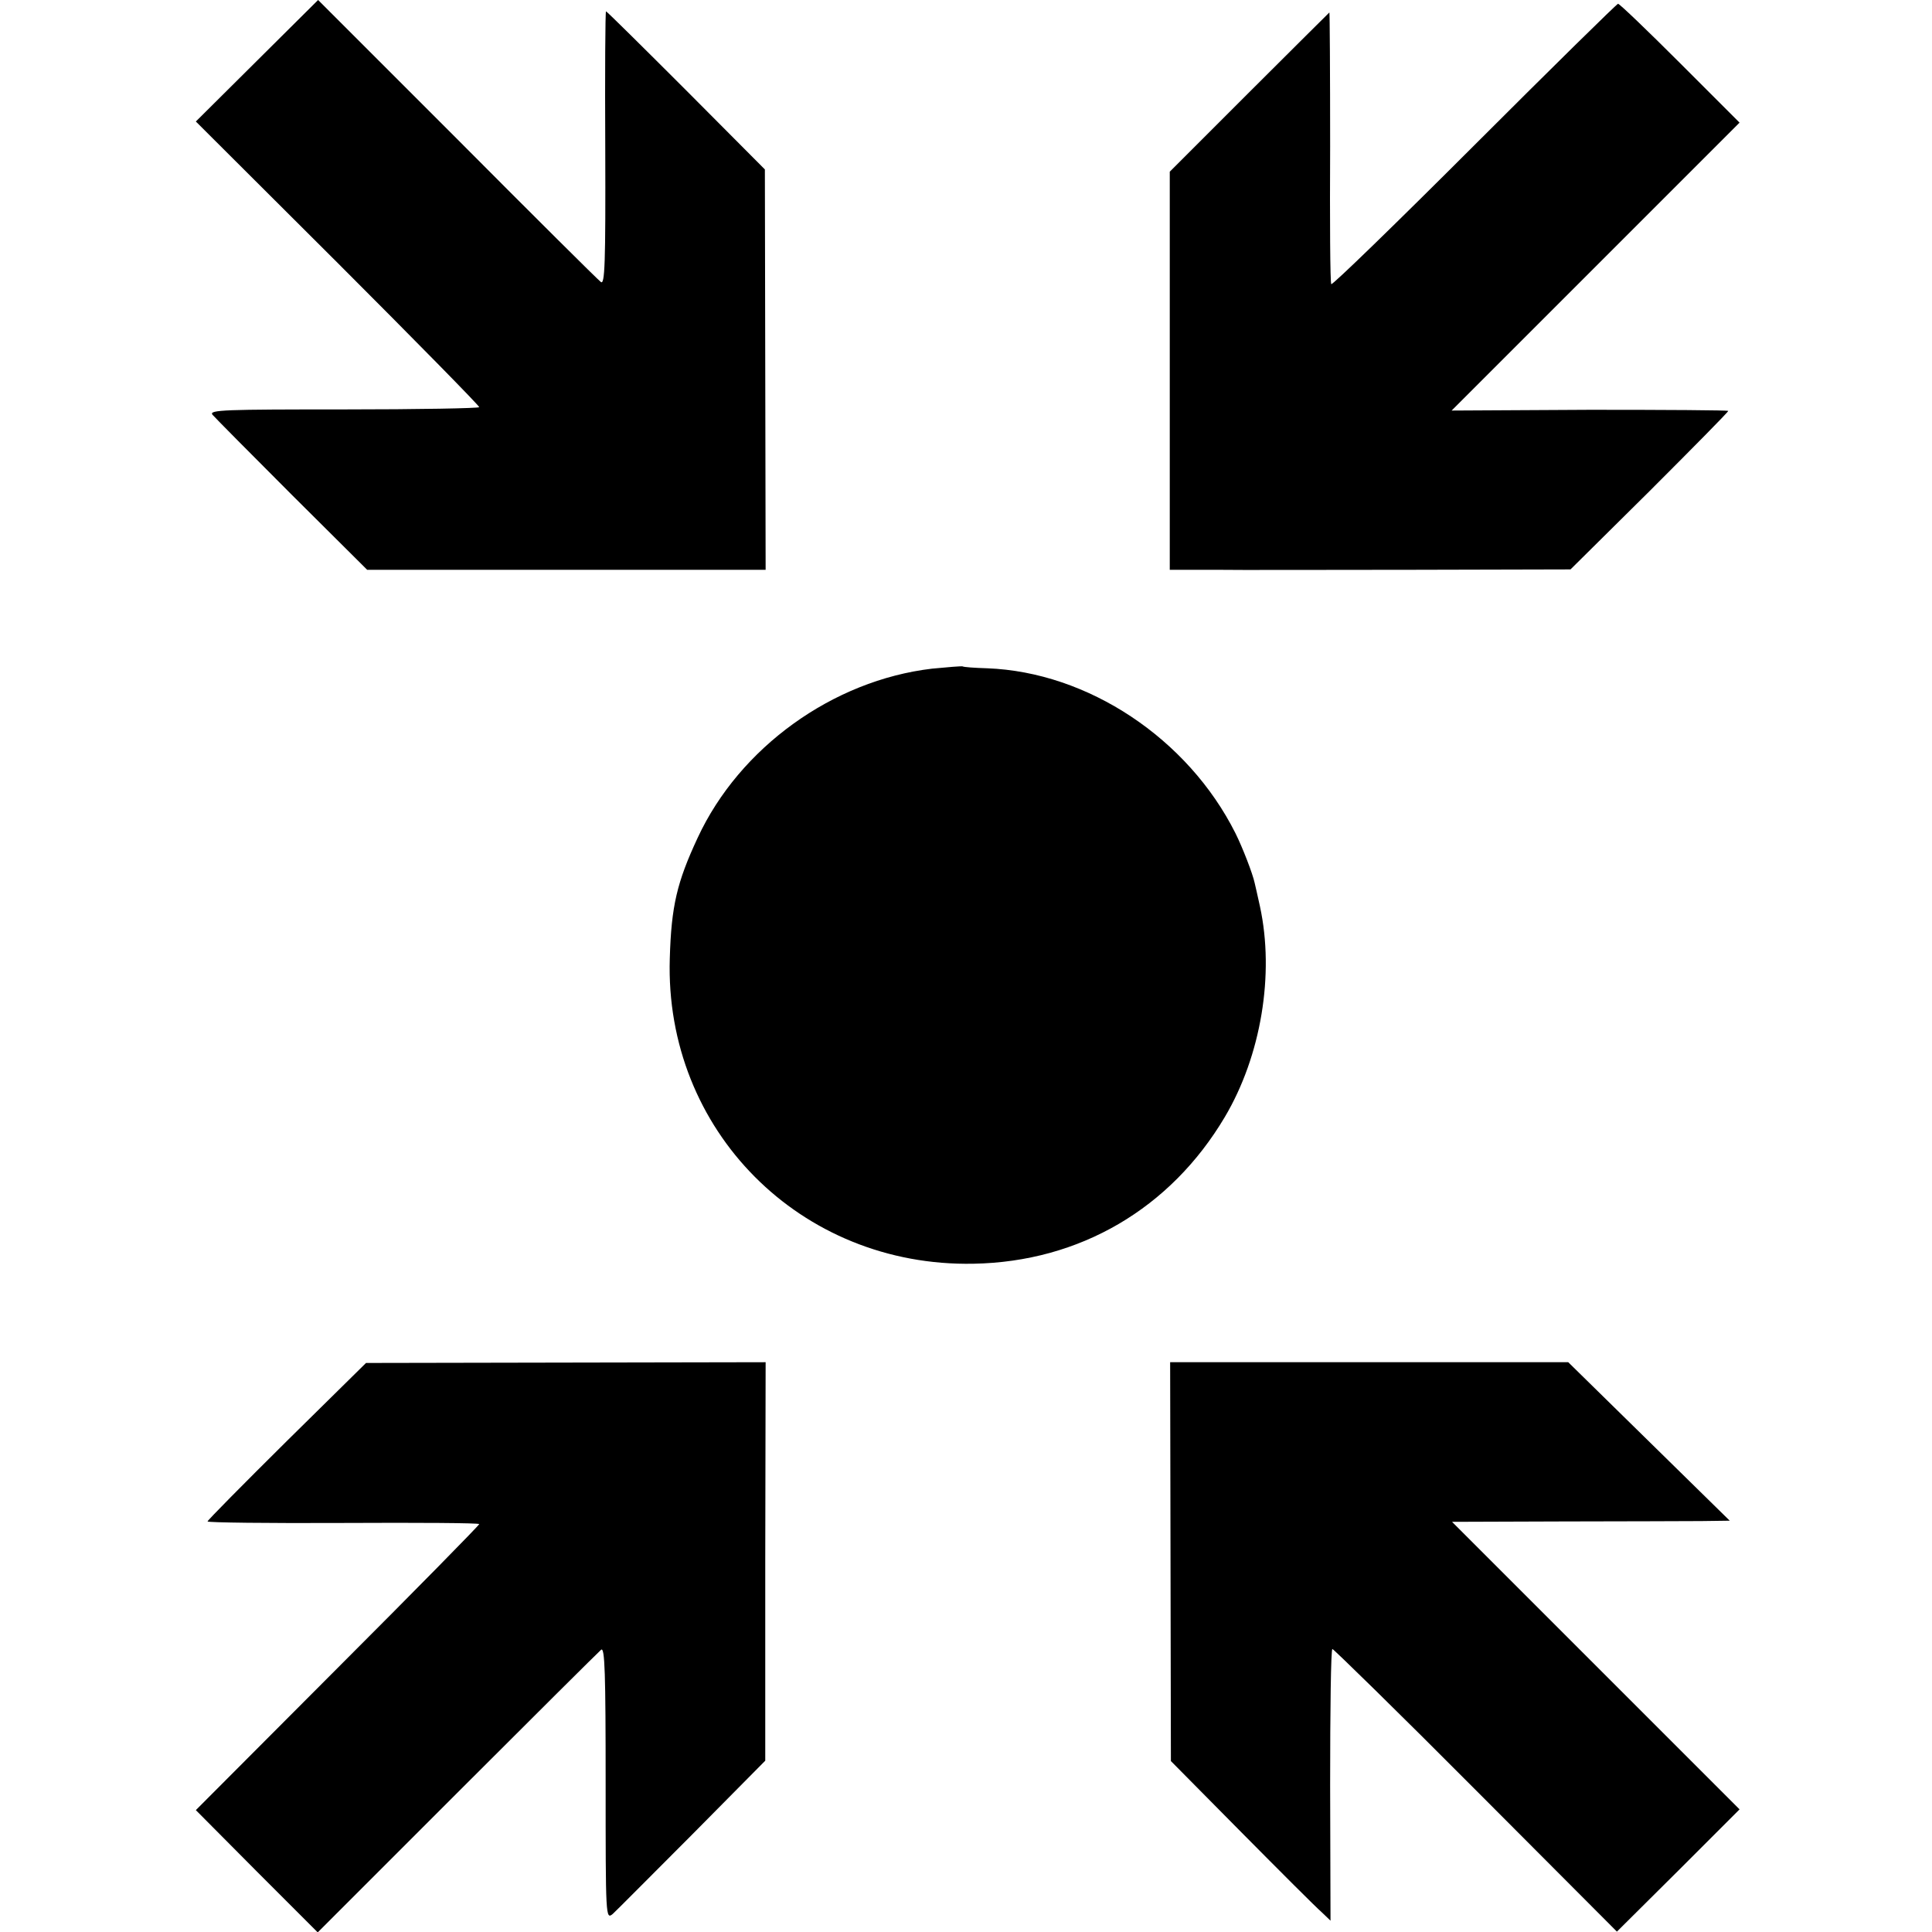
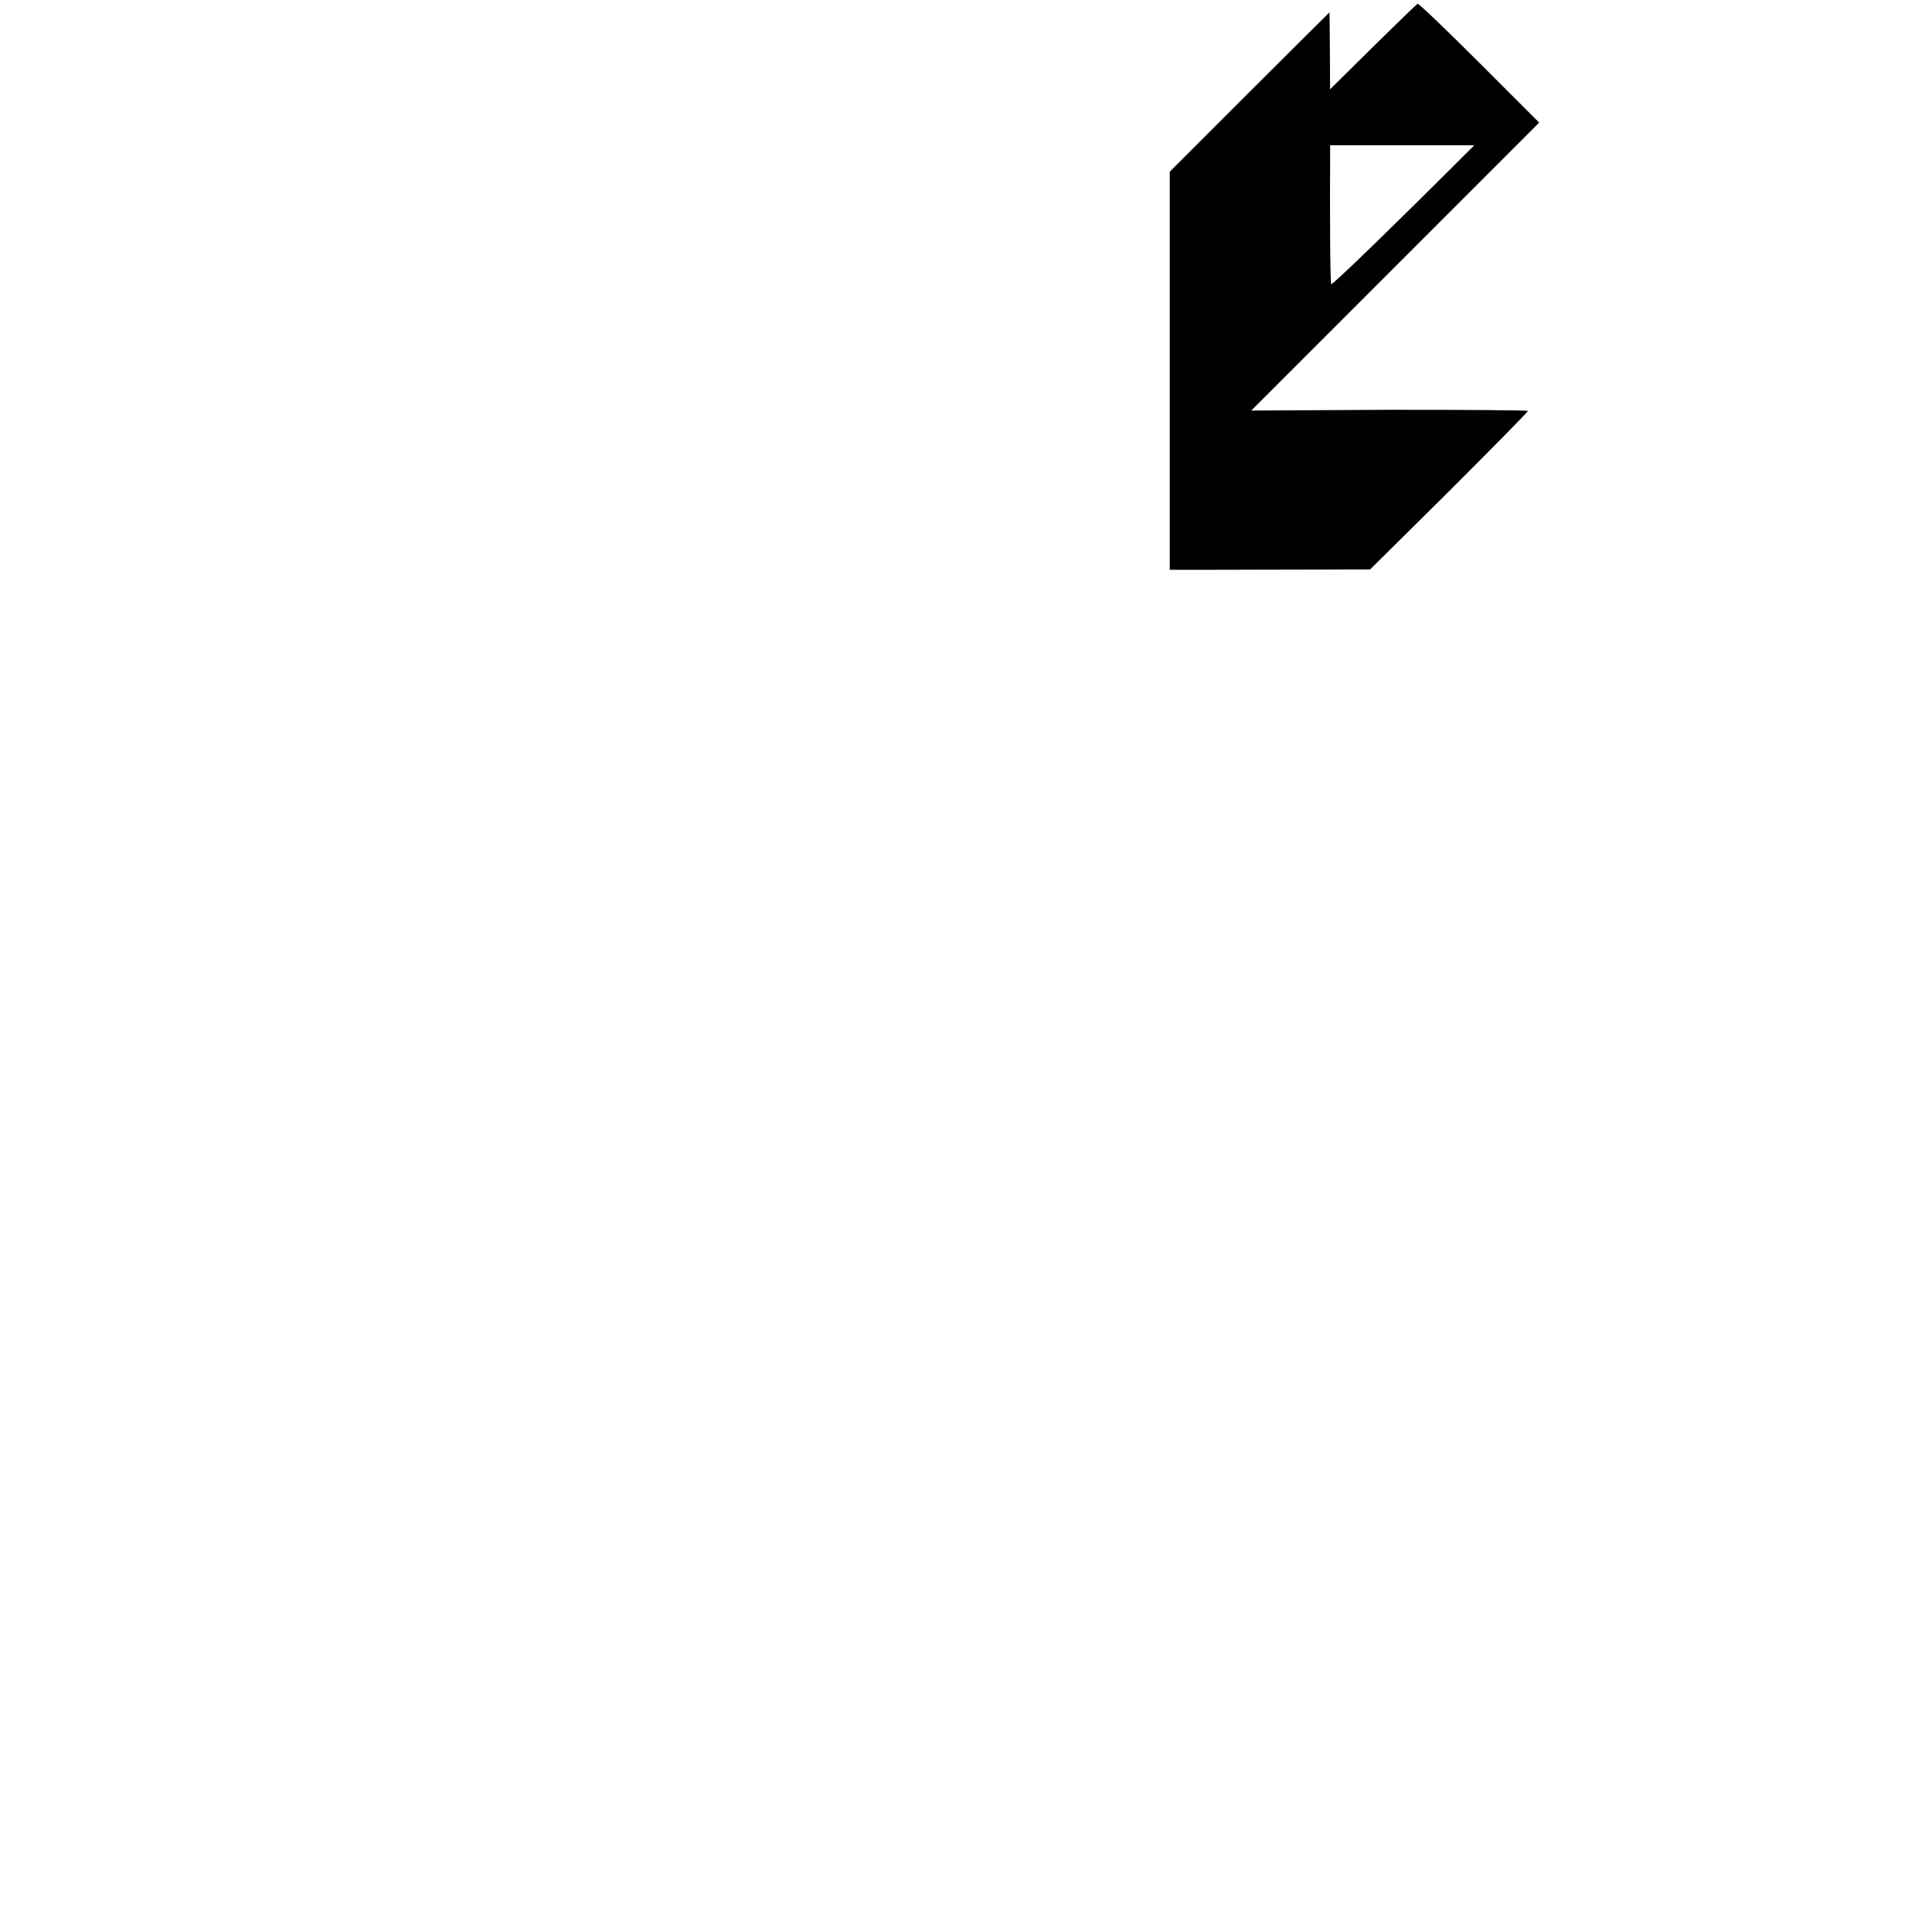
<svg xmlns="http://www.w3.org/2000/svg" version="1.0" width="512pt" height="512pt" viewBox="0 0 512 512" preserveAspectRatio="xMidYMid meet">
  <g transform="translate(0,512) scale(0.1,-0.1)" fill="#000000" stroke="none">
-     <path d="M681 4959 l-162 -161 376 -375 c206 -206 375 -378 375 -382 0 -3 -162 -6 -359 -6 -314 0 -358 -1 -348 -14 7 -8 102 -104 211 -213 l199 -198 528 0 528 0 -1 531 -1 530 -209 210 c-115 115 -210 209 -212 209 -2 0 -3 -164 -2 -364 1 -306 -1 -363 -12 -353 -8 6 -179 176 -381 379 l-368 368 -162 -161z" />
-     <path d="M3907 4735 c-207 -207 -377 -372 -379 -368 -3 4 -4 169 -3 365 0 196 -1 356 -2 355 -1 -1 -97 -96 -213 -212 l-210 -210 0 -527 0 -528 118 0 c64 -1 303 0 531 0 l413 1 209 207 c115 115 209 210 209 213 0 2 -165 3 -366 3 l-367 -2 382 382 381 381 -158 158 c-86 86 -160 157 -164 157 -3 0 -175 -169 -381 -375z" />
-     <path d="M2470 3348 c-263 -31 -510 -209 -621 -448 -55 -118 -70 -181 -74 -320 -14 -455 346 -818 805 -809 281 5 522 146 666 389 96 162 132 378 93 558 -7 31 -13 59 -14 62 -5 24 -32 94 -51 132 -126 251 -391 427 -658 437 -33 1 -62 3 -65 5 -3 1 -40 -2 -81 -6z" />
-     <path d="M760 1301 c-115 -114 -210 -210 -210 -213 0 -3 162 -5 360 -4 198 1 360 0 360 -3 0 -3 -169 -175 -376 -382 l-375 -376 161 -162 162 -162 369 369 c203 203 375 374 382 380 10 8 12 -63 12 -353 0 -356 0 -363 19 -347 10 9 105 105 211 211 l193 195 0 528 1 528 -530 -1 -529 -1 -210 -207z" />
-     <path d="M3102 981 l1 -528 187 -189 c103 -104 198 -199 212 -211 l24 -23 -1 360 c0 198 2 360 6 360 3 0 175 -168 380 -374 l374 -375 163 162 162 162 -381 381 -381 381 293 1 c162 0 327 1 368 1 l75 1 -214 210 -214 210 -528 0 -527 0 1 -529z" />
+     <path d="M3907 4735 c-207 -207 -377 -372 -379 -368 -3 4 -4 169 -3 365 0 196 -1 356 -2 355 -1 -1 -97 -96 -213 -212 l-210 -210 0 -527 0 -528 118 0 l413 1 209 207 c115 115 209 210 209 213 0 2 -165 3 -366 3 l-367 -2 382 382 381 381 -158 158 c-86 86 -160 157 -164 157 -3 0 -175 -169 -381 -375z" />
  </g>
</svg>